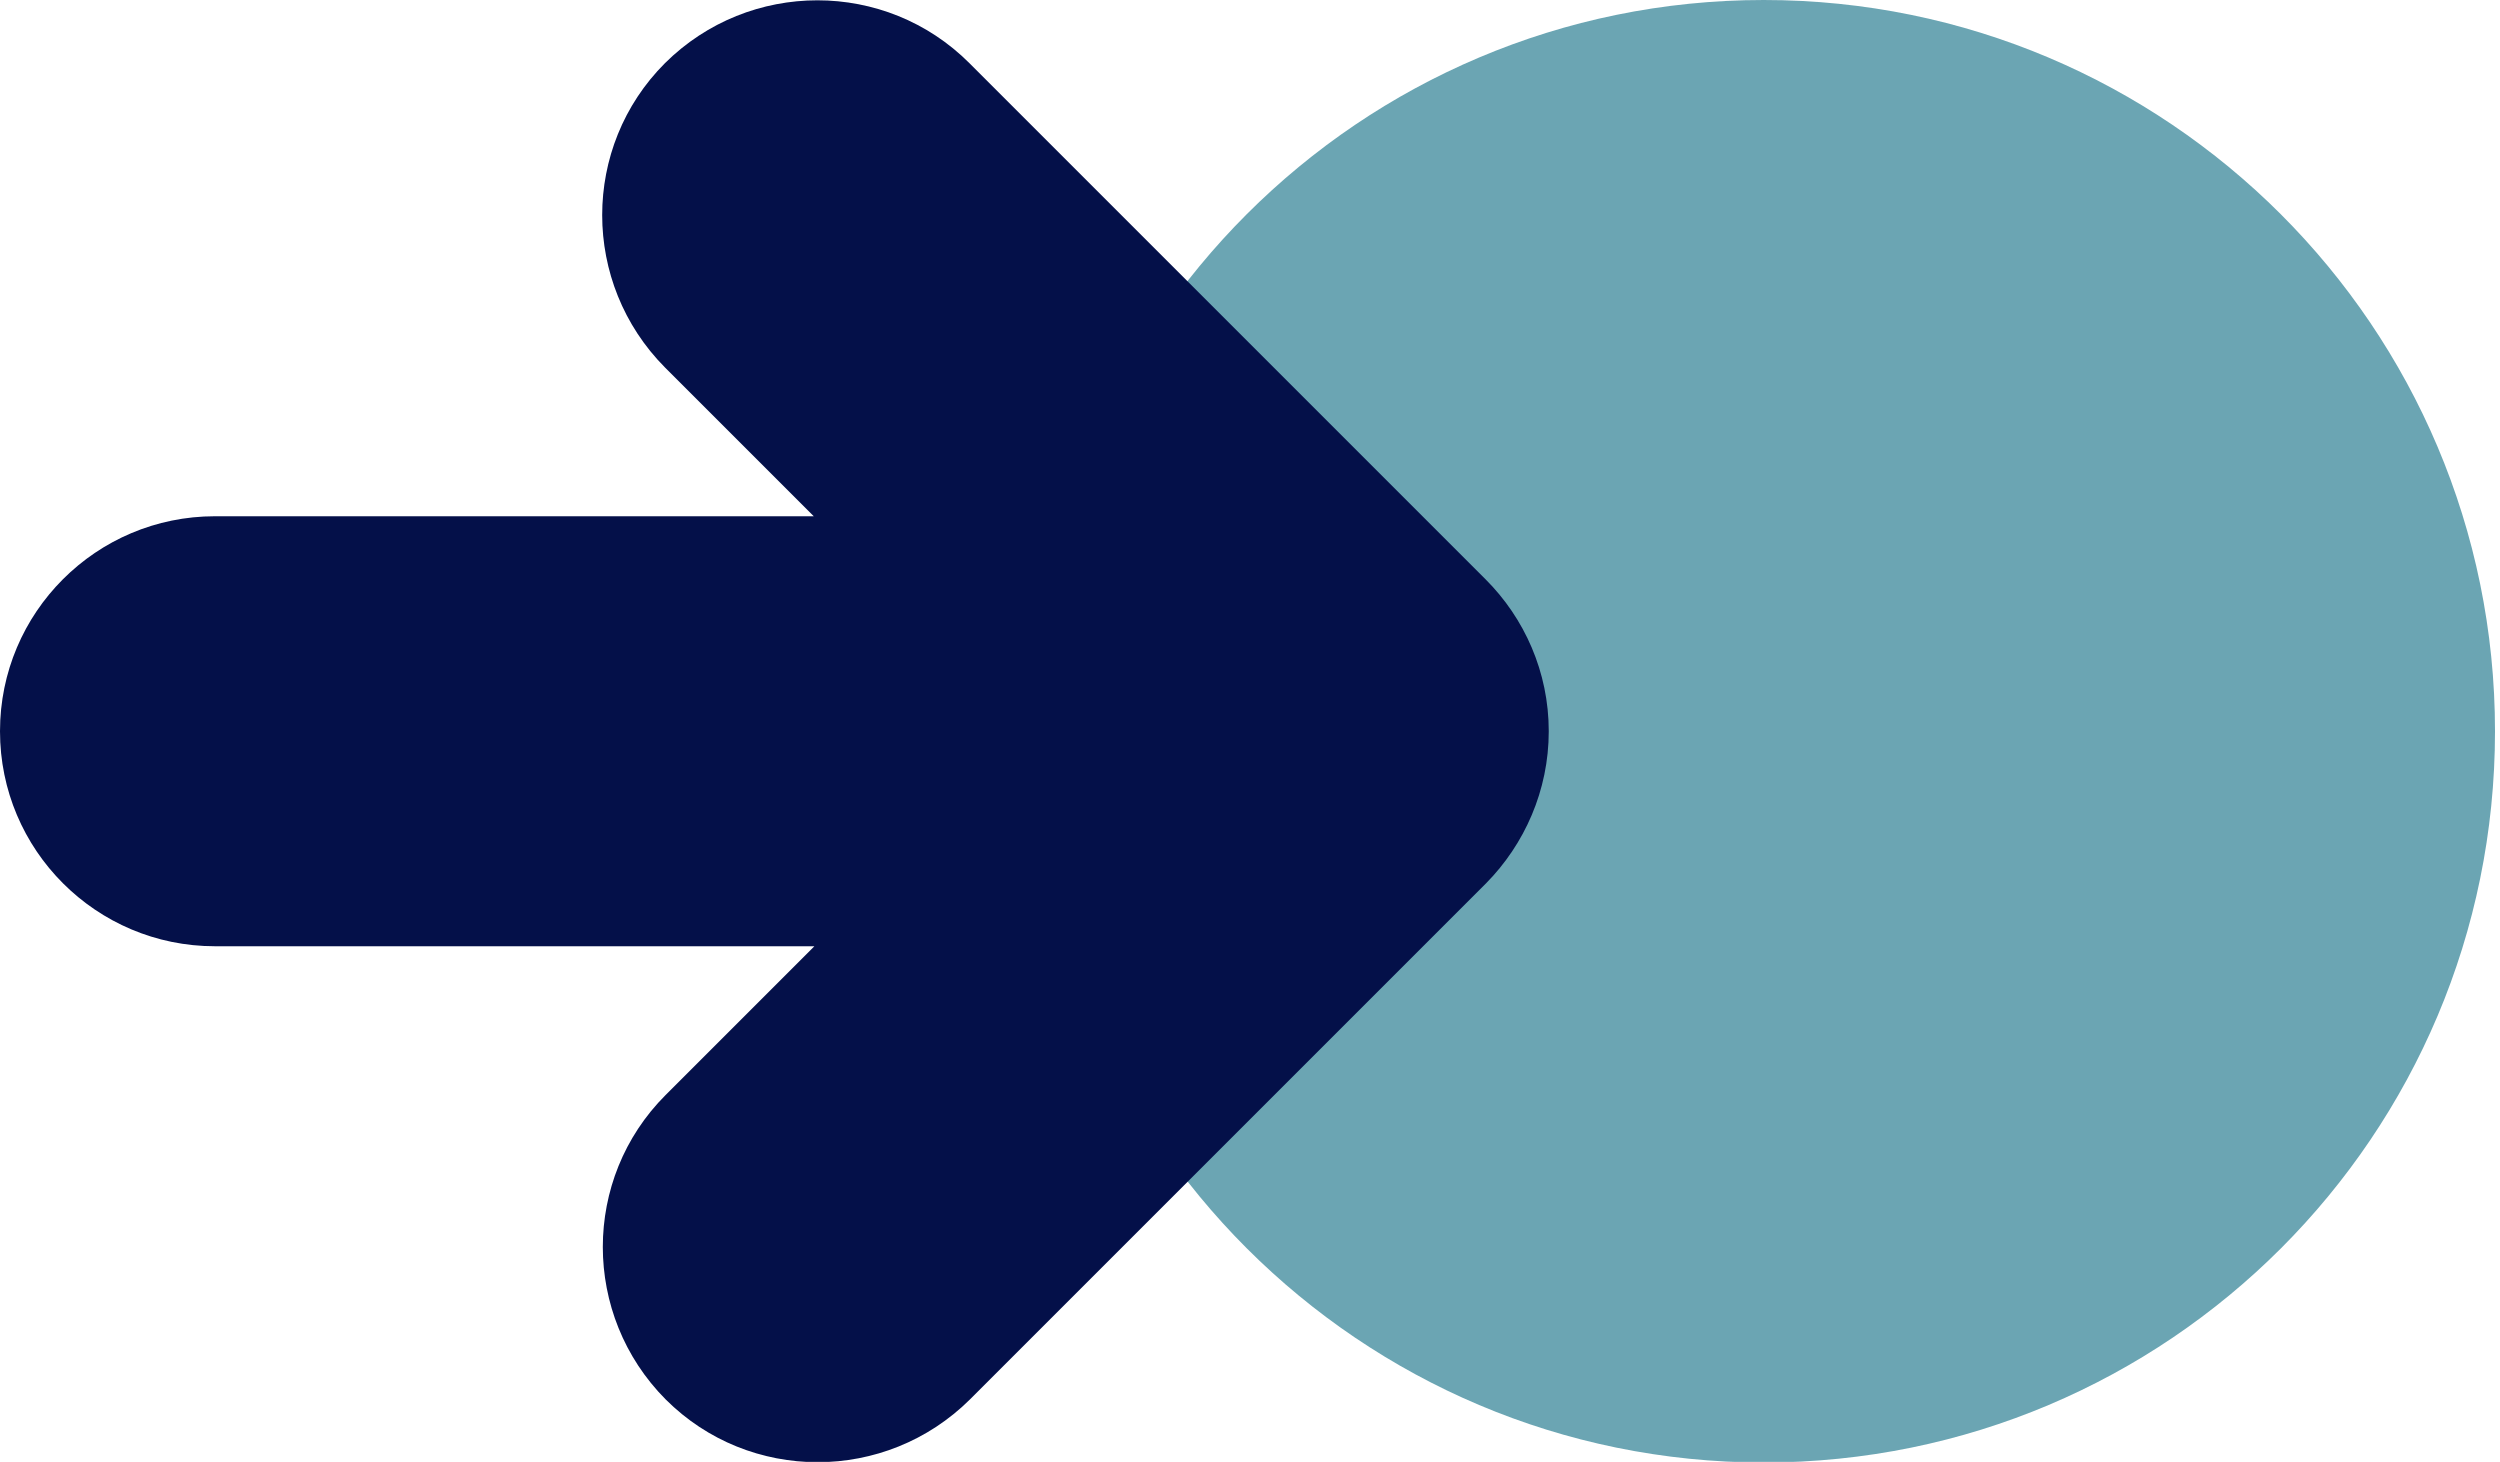
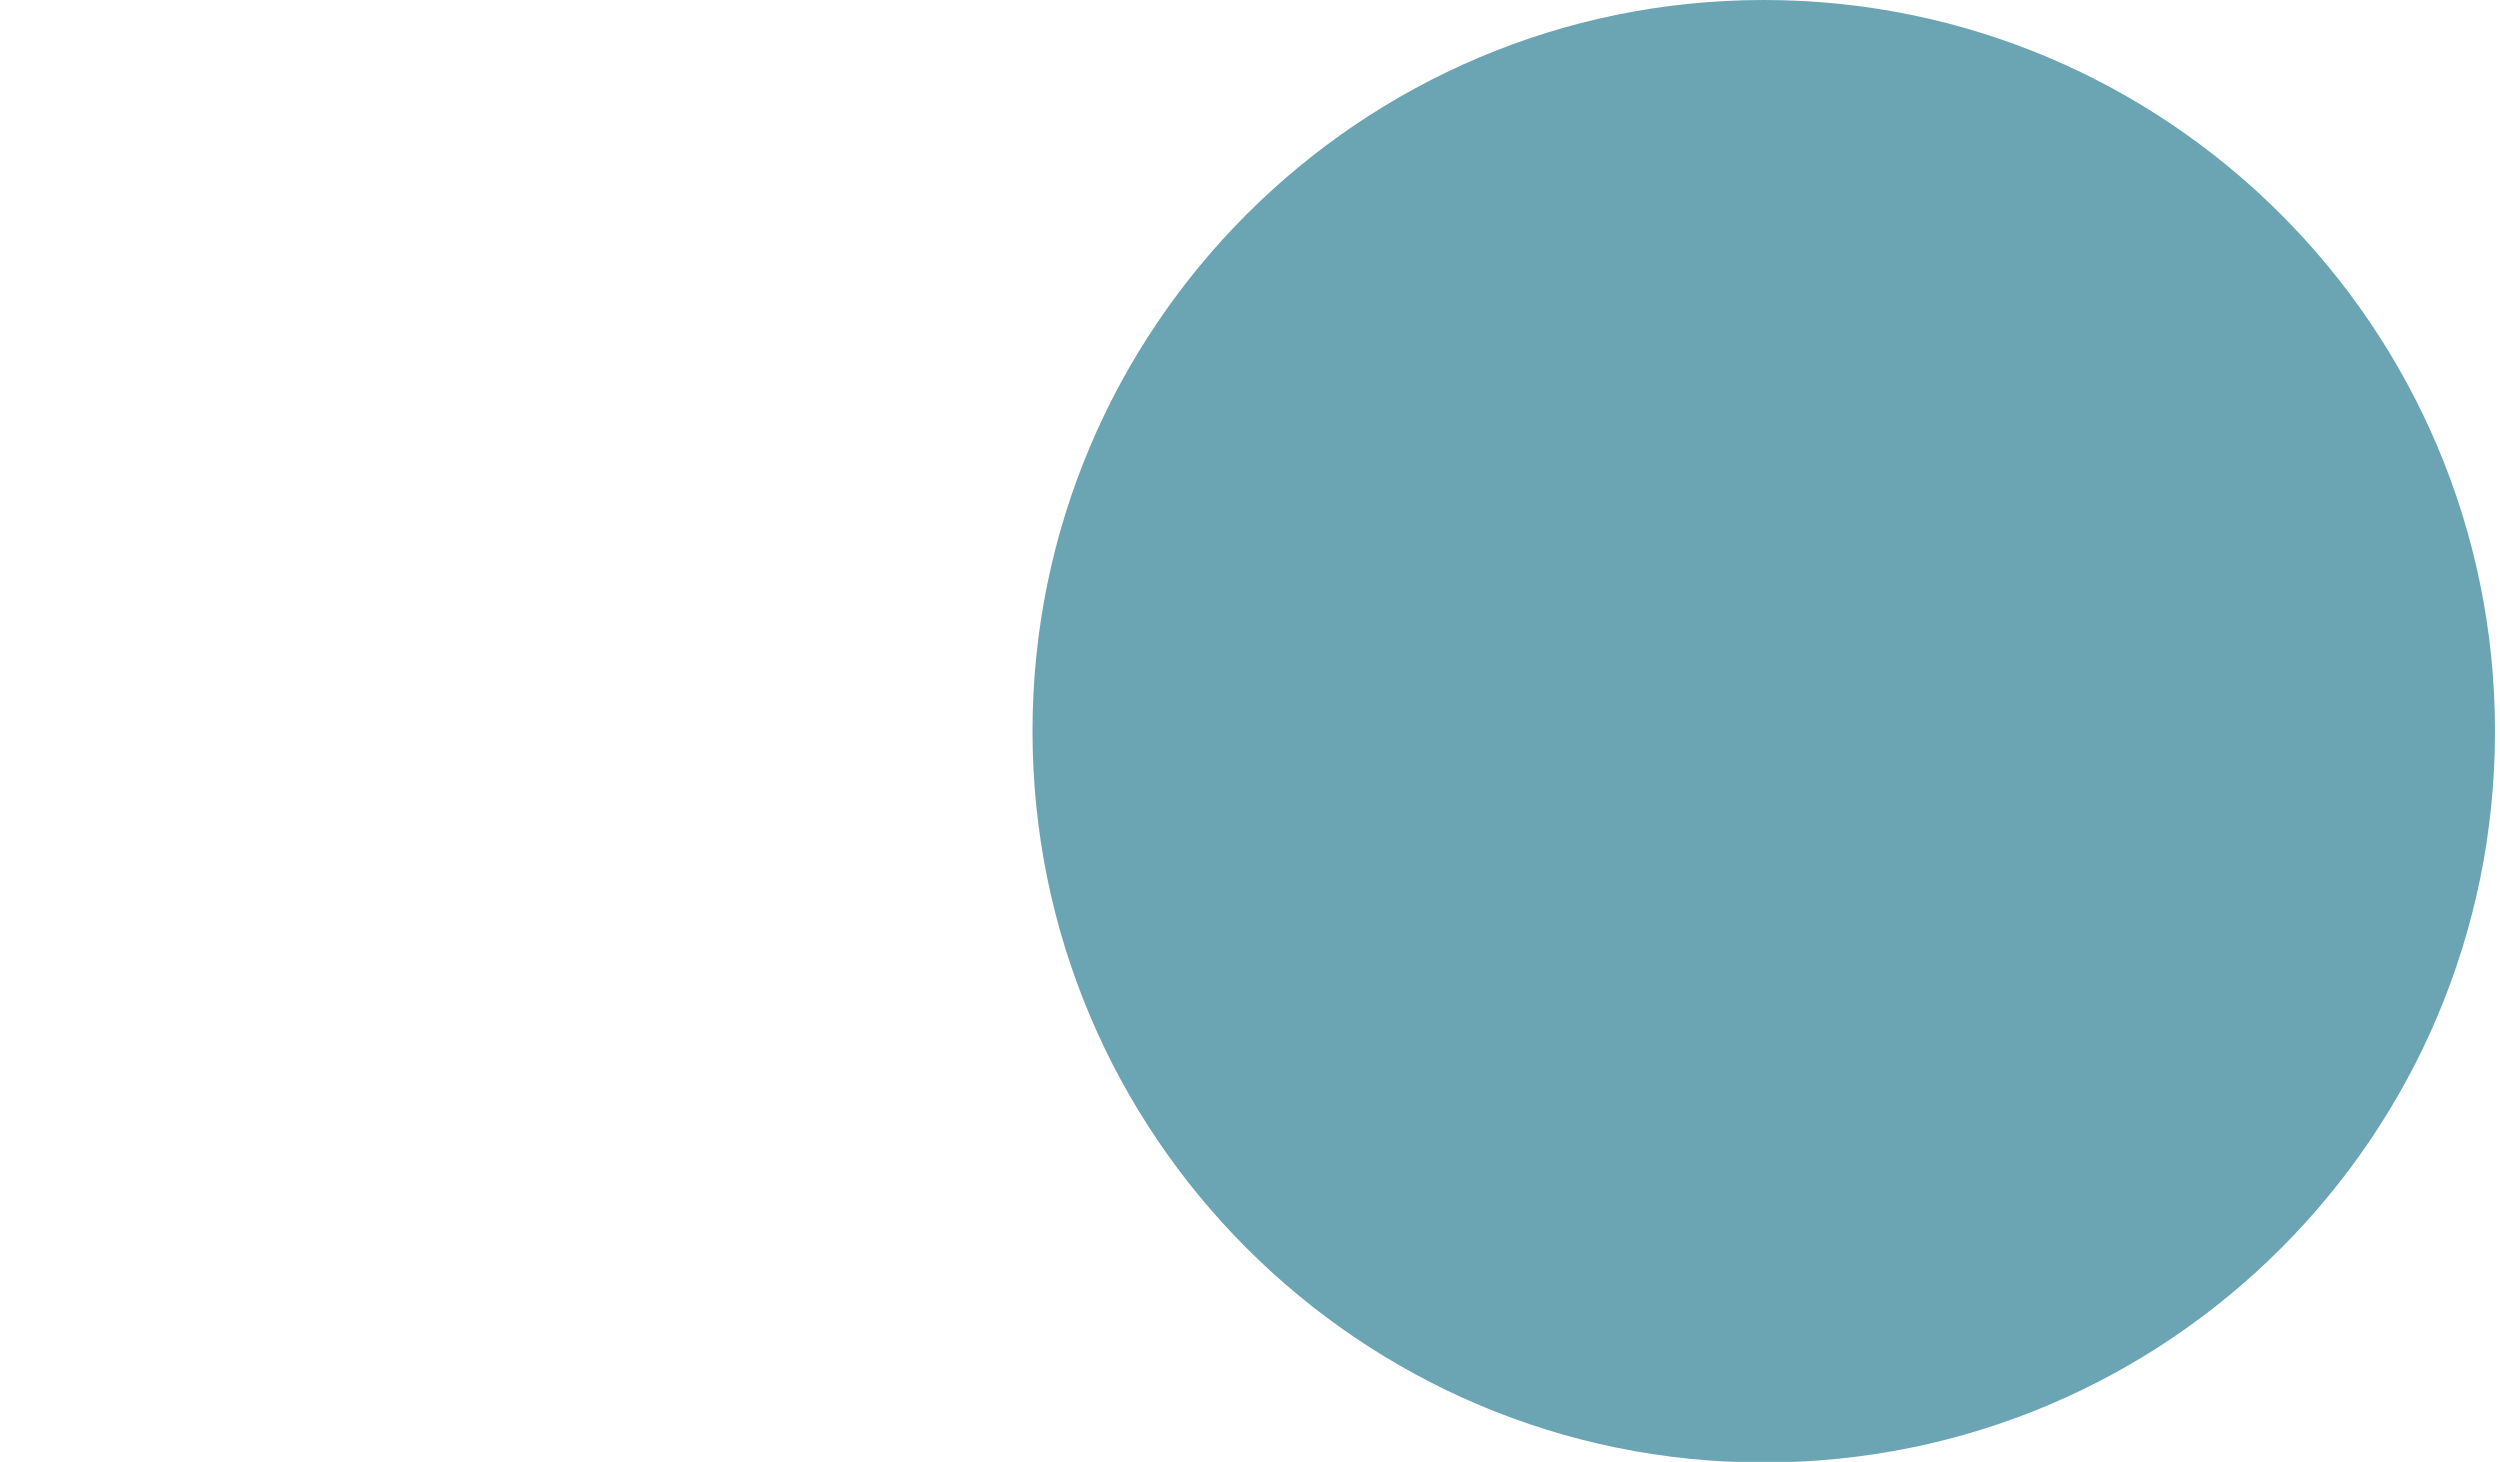
<svg xmlns="http://www.w3.org/2000/svg" version="1.1" id="Layer_1" x="0px" y="0px" viewBox="0 0 400 233.9" style="enable-background:new 0 0 400 233.9;" xml:space="preserve">
  <style type="text/css">
	.st0{fill:#6BA5B3;}
	.st1{fill:#041049;}
</style>
  <g>
    <path class="st0" d="M282.2,234L282.2,234c-64.6,0-117-52.4-117-117l0,0c0-64.6,52.4-117,117-117l0,0c64.6,0,117,52.4,117,117l0,0   C399.2,181.6,346.9,234,282.2,234L282.2,234z" />
-     <path class="st1" d="M247.8,117c0-9.5-3.9-18.1-10.1-24.3l-82.6-82.6c-13.4-13.4-35.2-13.4-48.7,0c-13.4,13.4-13.4,35.2,0,48.7   l23.8,23.8H34.4C15.4,82.6,0,98,0,117c0,19,15.4,34.4,34.4,34.4h95.9l-23.8,23.8c-13.4,13.4-13.4,35.2,0,48.7   c13.4,13.4,35.2,13.4,48.7,0l82.6-82.6C243.9,135.1,247.8,126.5,247.8,117L247.8,117z" />
  </g>
</svg>